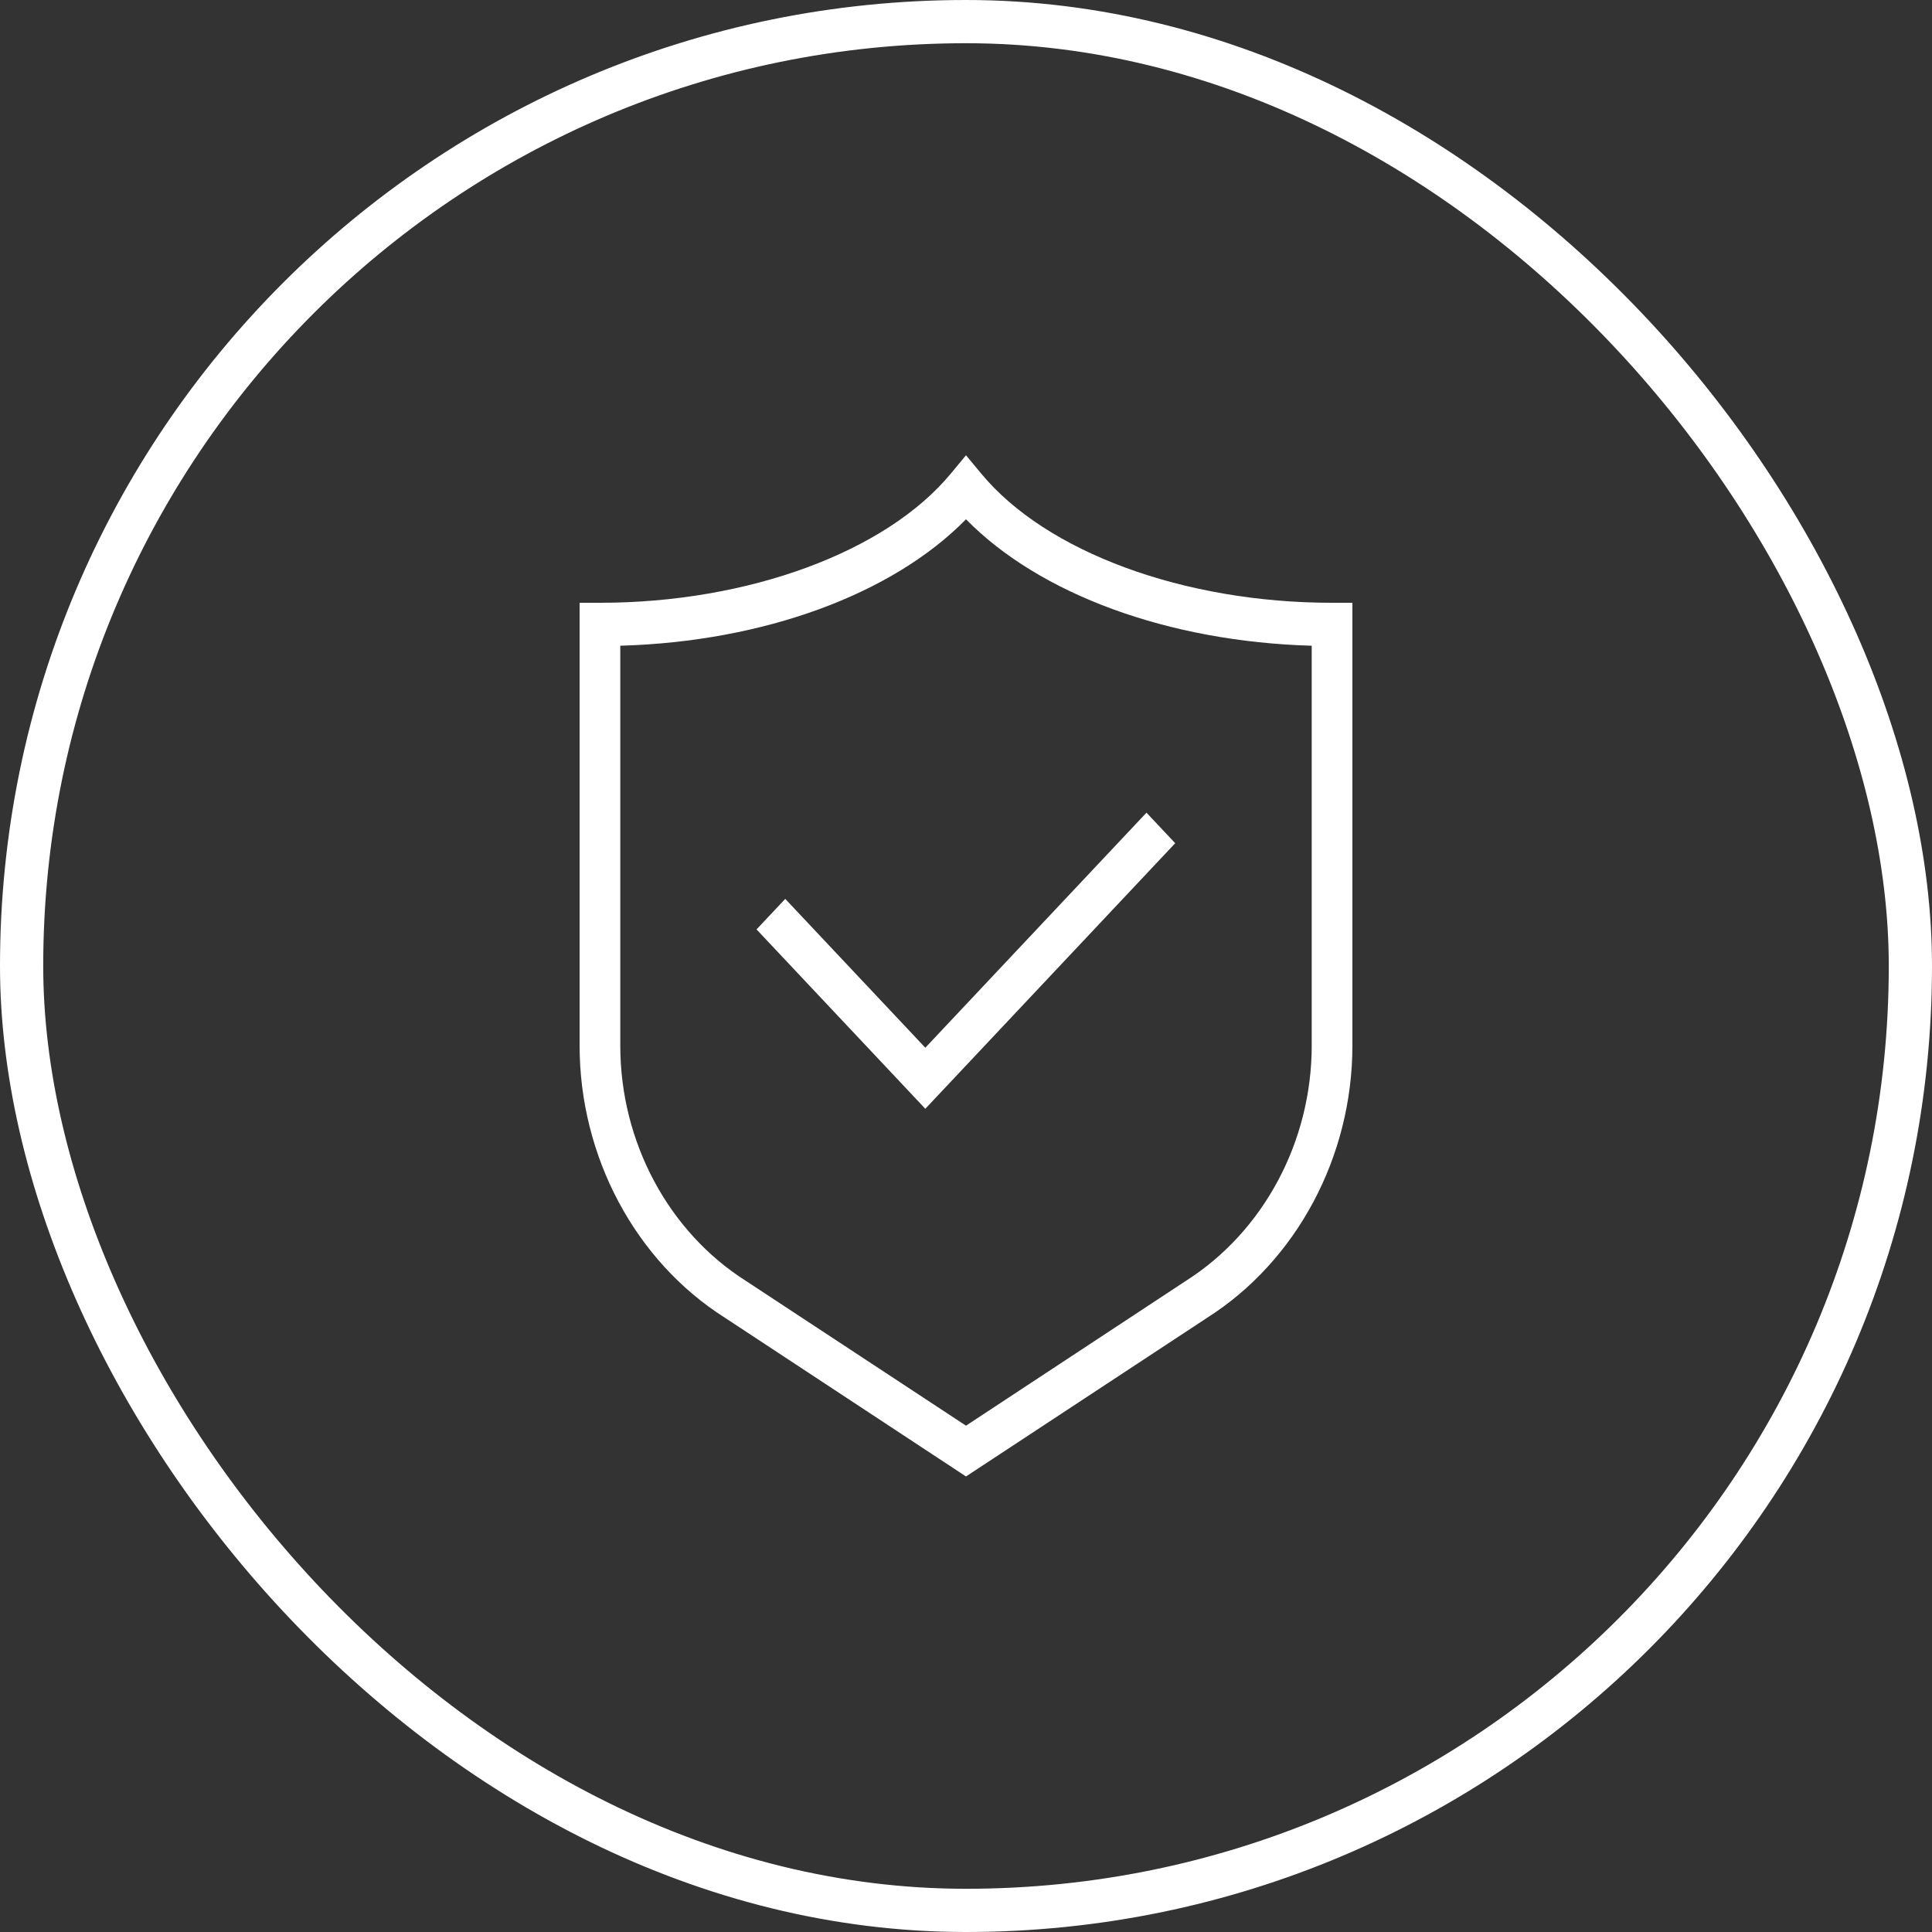
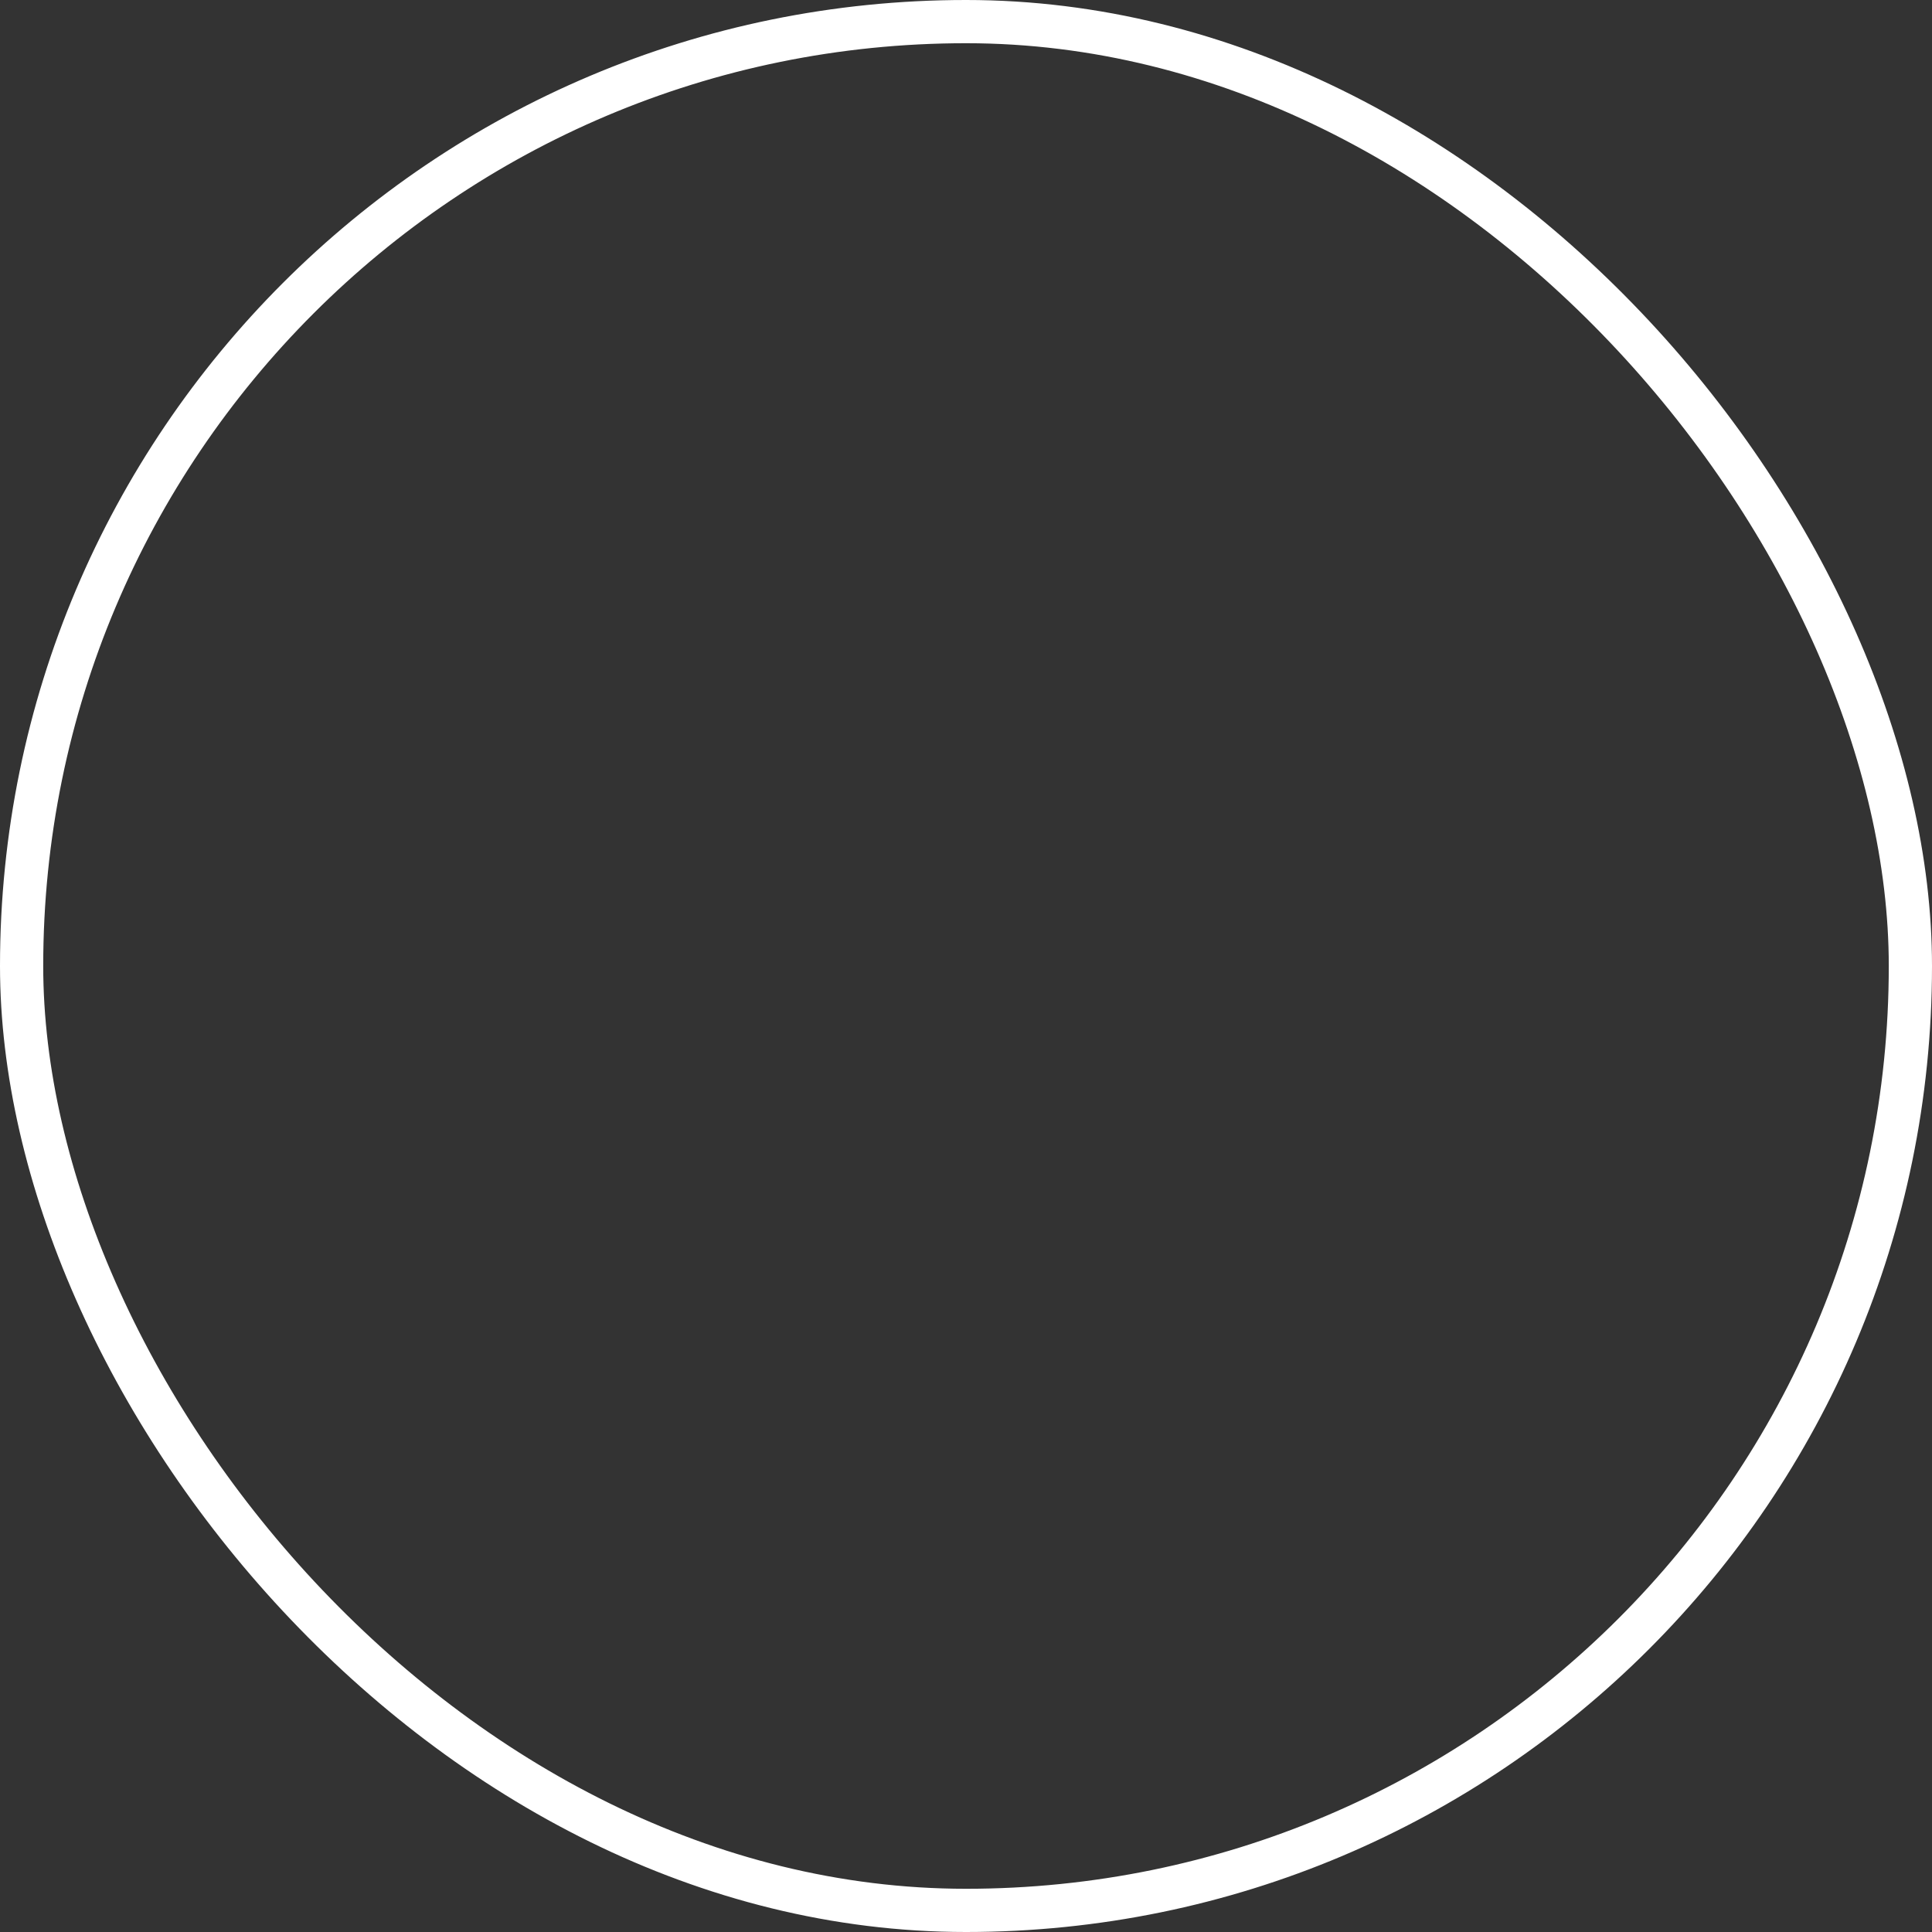
<svg xmlns="http://www.w3.org/2000/svg" width="70" height="70" fill="none">
  <rect width="100%" height="100%" fill="#333333" stroke="none" />
  <defs>
    <clipPath id="a" class="frame-clip frame-clip-def">
      <rect rx="35" ry="35" width="70" height="70" transform="matrix(1, 0, 0, 1, 0, 0)" />
    </clipPath>
  </defs>
  <g clip-path="url(#a)">
    <g class="fills">
      <rect rx="35" ry="35" width="70" height="70" transform="matrix(1, 0, 0, 1, 0, 0)" class="frame-background" />
    </g>
    <g class="frame-children">
      <g class="fills">
        <rect rx="0" ry="0" x="10" y="9.995" width="50" height="50" transform="matrix(1, 0, 0, 1, 0, 0)" class="frame-background" />
      </g>
      <g class="frame-children">
-         <path d="M33.526,40.173L27.411,33.674L28.451,32.568L33.526,37.961L41.539,29.445L42.580,30.551L33.526,40.173ZM35.000,53.495L26.259,47.740C23.017,45.684,21.000,41.905,21.000,37.882L21.000,21.840L21.737,21.840C27.106,21.840,32.099,19.999,34.448,17.161L35.000,16.495L35.553,17.161C37.901,19.999,42.884,21.840,48.263,21.840L49.000,21.840L49.000,37.882C49.000,41.905,46.983,45.684,43.732,47.749L35.000,53.495ZM22.474,23.396L22.474,37.892C22.474,41.367,24.215,44.627,27.024,46.408L35.000,51.655L42.967,46.408C45.786,44.617,47.526,41.358,47.526,37.882L47.526,23.396C42.332,23.249,37.671,21.536,35.000,18.815C32.329,21.536,27.669,23.249,22.474,23.396Z" style="fill: rgb(255, 255, 255); fill-opacity: 1;" class="fills" />
-       </g>
+         </g>
    </g>
  </g>
  <g class="strokes">
    <g class="inner-stroke-shape" transform="matrix(1, 0, 0, 1, 0, 0)">
      <defs>
        <clipPath id="c">
          <use href="#b" />
        </clipPath>
        <rect width="70" height="70" class="frame-background" x="0" id="b" style="fill: none; stroke-width: 3.132; stroke: rgb(255, 255, 255); stroke-opacity: 1;" ry="35" rx="35" y="0" />
      </defs>
      <use href="#b" clip-path="url('#c')" />
    </g>
  </g>
</svg>